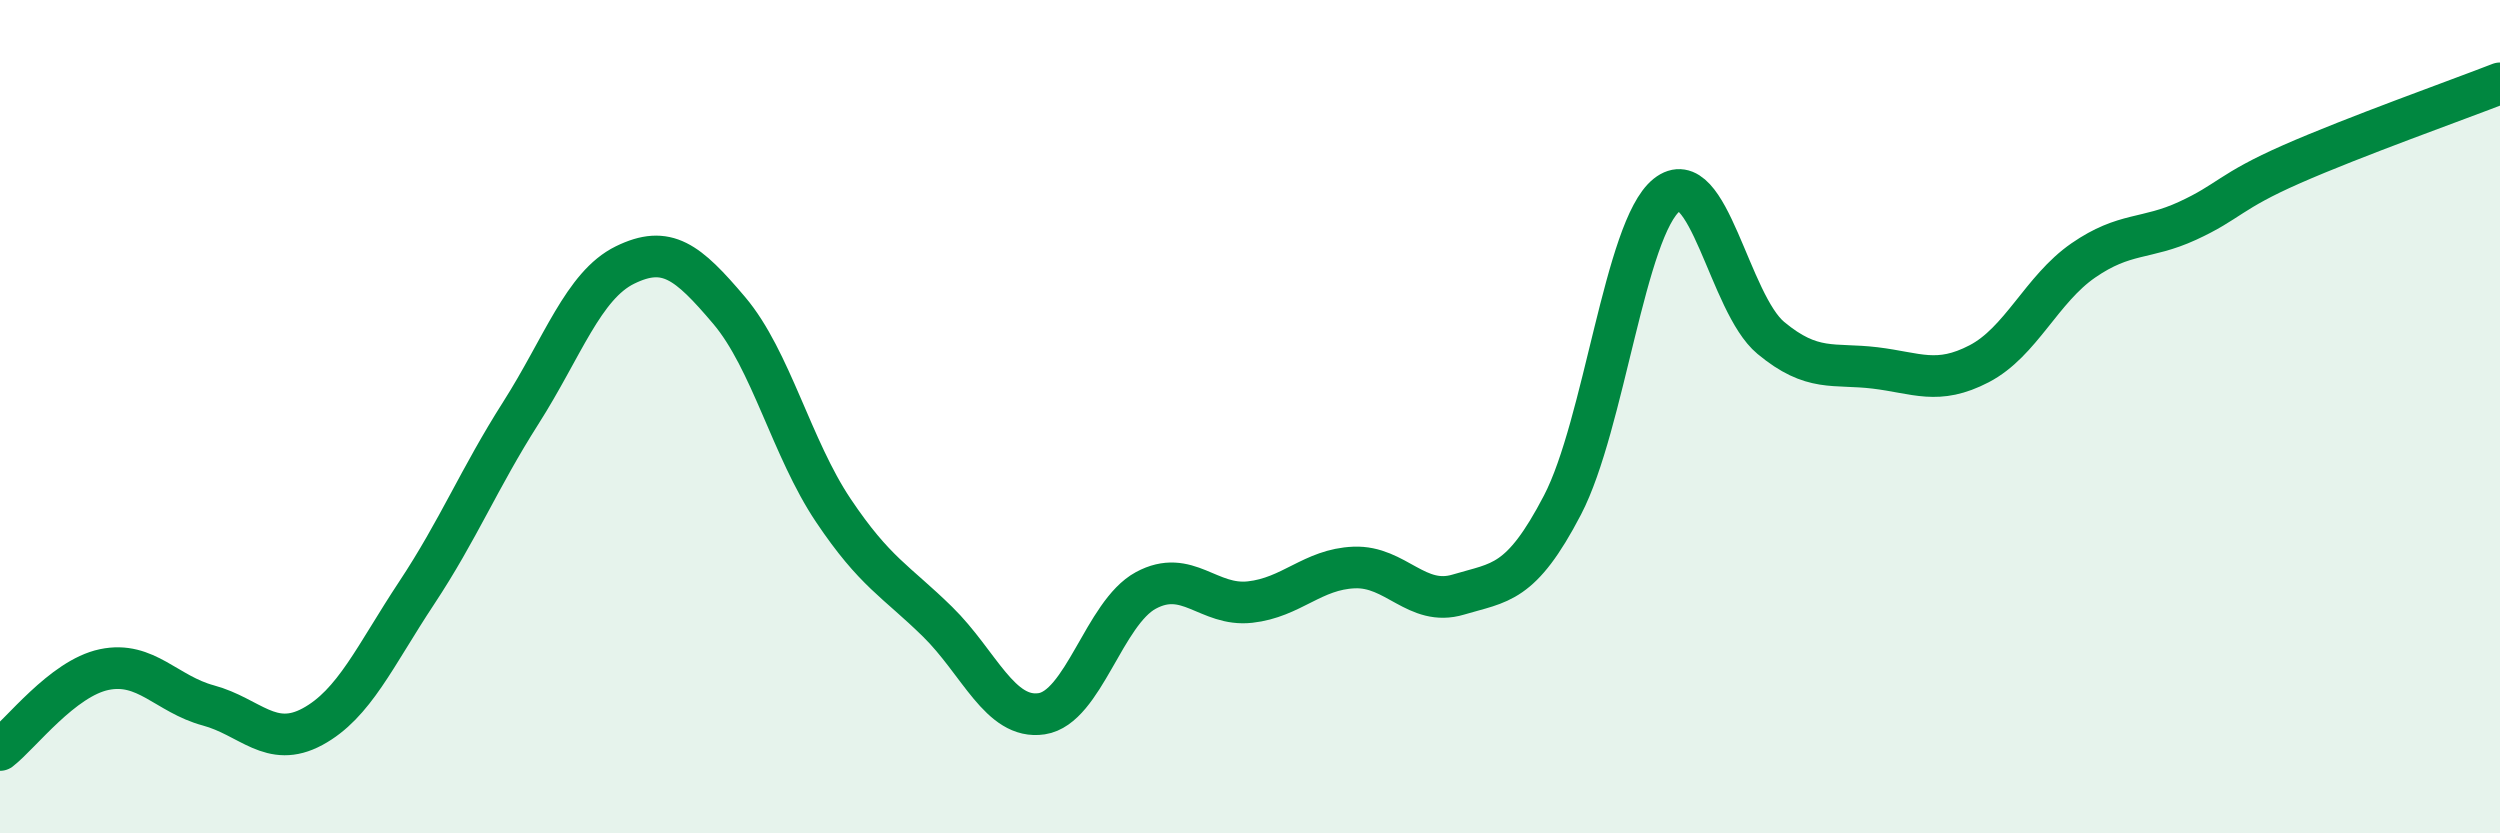
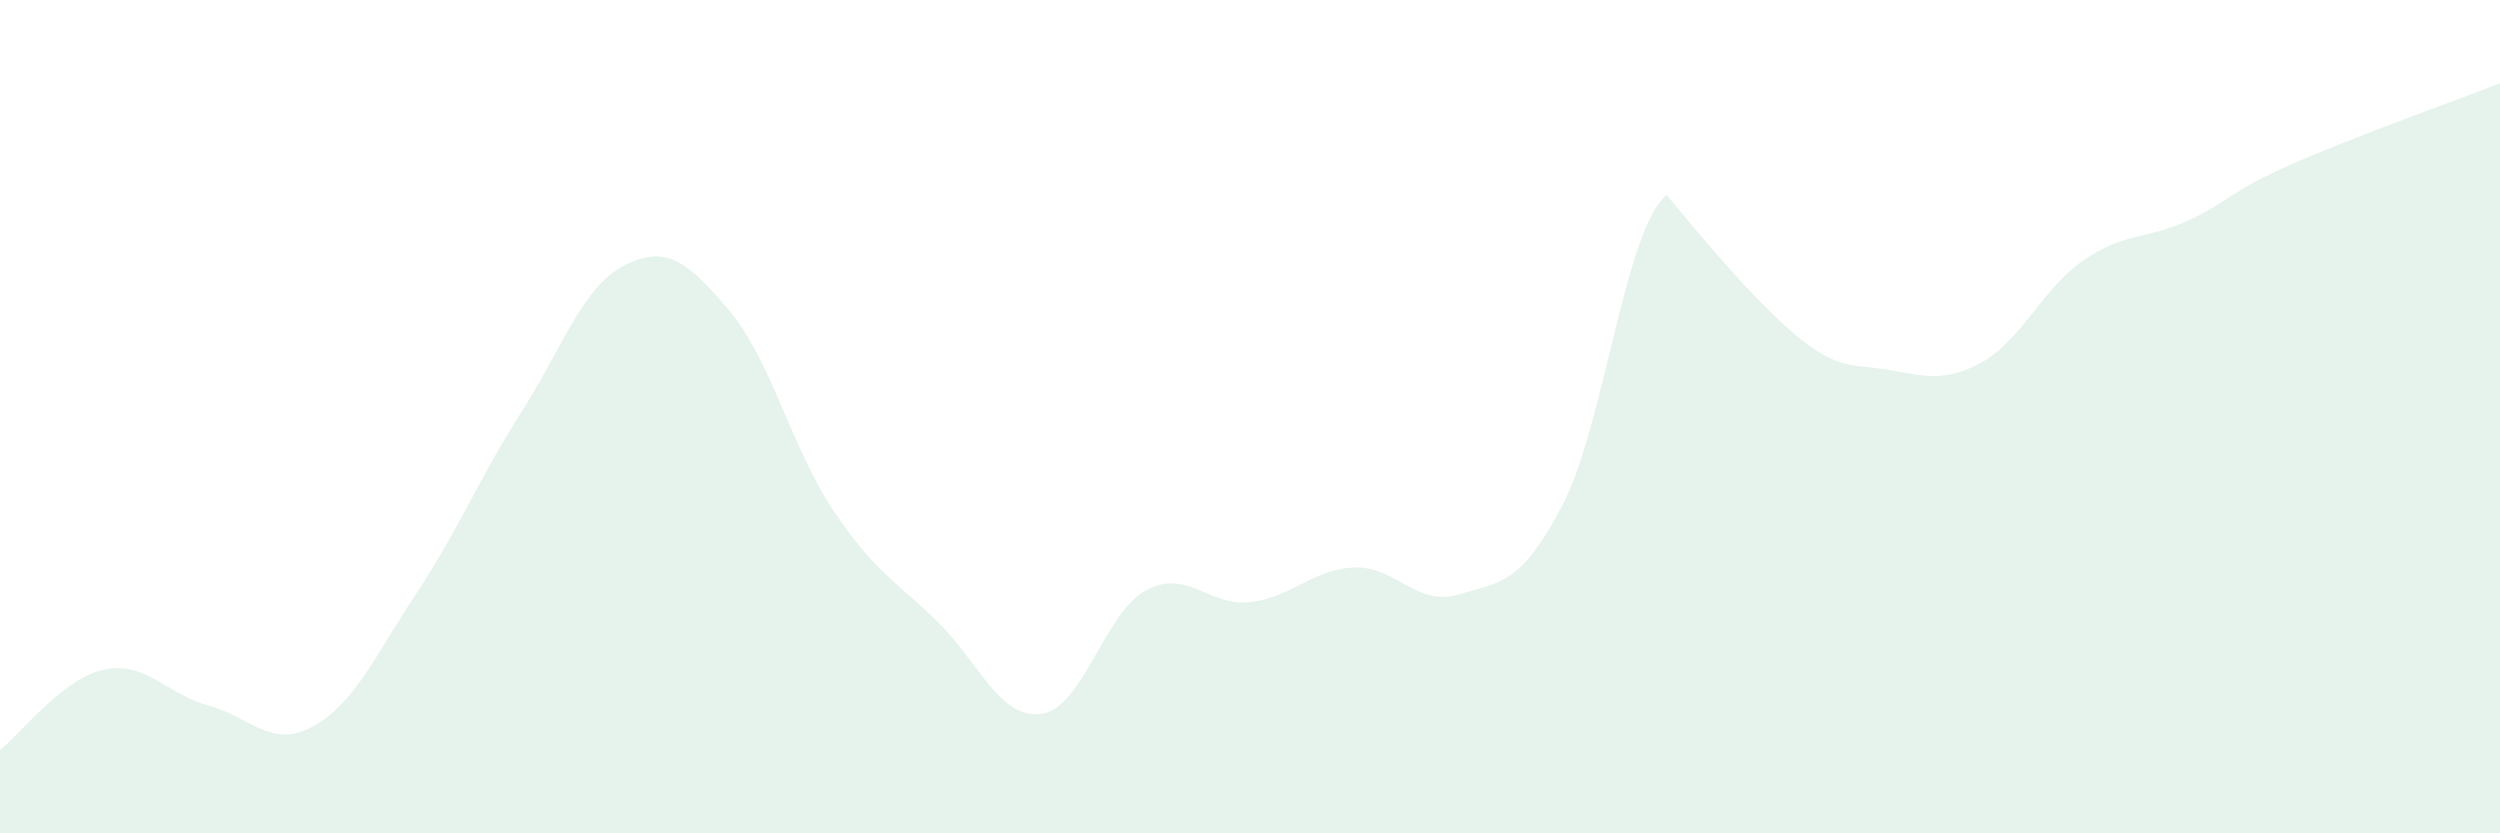
<svg xmlns="http://www.w3.org/2000/svg" width="60" height="20" viewBox="0 0 60 20">
-   <path d="M 0,18 C 0.5,17.61 1.5,16.28 2.5,16.07 C 3.5,15.86 4,16.66 5,16.93 C 6,17.2 6.5,17.98 7.5,17.44 C 8.5,16.9 9,15.74 10,14.23 C 11,12.72 11.5,11.48 12.5,9.91 C 13.5,8.34 14,6.85 15,6.36 C 16,5.87 16.5,6.27 17.5,7.45 C 18.5,8.63 19,10.76 20,12.25 C 21,13.74 21.5,13.94 22.5,14.92 C 23.5,15.9 24,17.28 25,17.13 C 26,16.98 26.5,14.71 27.5,14.17 C 28.5,13.63 29,14.56 30,14.45 C 31,14.34 31.5,13.66 32.5,13.62 C 33.5,13.58 34,14.57 35,14.27 C 36,13.97 36.5,14.04 37.5,12.12 C 38.5,10.2 39,5.48 40,4.68 C 41,3.88 41.5,7.28 42.5,8.11 C 43.5,8.94 44,8.71 45,8.83 C 46,8.95 46.5,9.25 47.5,8.73 C 48.5,8.21 49,6.94 50,6.25 C 51,5.56 51.5,5.76 52.5,5.3 C 53.5,4.84 53.5,4.6 55,3.94 C 56.5,3.28 59,2.39 60,2L60 20L0 20Z" fill="#008740" opacity="0.1" stroke-linecap="round" stroke-linejoin="round" />
-   <path d="M 0,18 C 0.5,17.61 1.5,16.28 2.5,16.07 C 3.5,15.86 4,16.66 5,16.93 C 6,17.2 6.5,17.98 7.5,17.44 C 8.5,16.9 9,15.74 10,14.23 C 11,12.72 11.5,11.48 12.5,9.91 C 13.5,8.34 14,6.85 15,6.36 C 16,5.87 16.5,6.27 17.5,7.45 C 18.5,8.63 19,10.76 20,12.25 C 21,13.74 21.5,13.94 22.5,14.92 C 23.5,15.9 24,17.28 25,17.13 C 26,16.98 26.5,14.71 27.5,14.17 C 28.5,13.63 29,14.56 30,14.45 C 31,14.34 31.5,13.66 32.5,13.62 C 33.5,13.58 34,14.57 35,14.27 C 36,13.97 36.5,14.04 37.5,12.12 C 38.5,10.2 39,5.48 40,4.68 C 41,3.88 41.5,7.28 42.5,8.11 C 43.5,8.94 44,8.71 45,8.83 C 46,8.95 46.5,9.25 47.5,8.73 C 48.5,8.21 49,6.94 50,6.25 C 51,5.56 51.5,5.76 52.5,5.3 C 53.5,4.84 53.5,4.6 55,3.94 C 56.5,3.28 59,2.39 60,2" stroke="#008740" stroke-width="1" fill="none" stroke-linecap="round" stroke-linejoin="round" />
+   <path d="M 0,18 C 0.5,17.61 1.5,16.28 2.5,16.07 C 3.5,15.86 4,16.66 5,16.93 C 6,17.2 6.5,17.98 7.5,17.44 C 8.5,16.9 9,15.74 10,14.23 C 11,12.72 11.5,11.48 12.5,9.91 C 13.5,8.34 14,6.85 15,6.36 C 16,5.87 16.5,6.27 17.5,7.45 C 18.5,8.63 19,10.76 20,12.25 C 21,13.74 21.5,13.94 22.5,14.92 C 23.5,15.9 24,17.28 25,17.13 C 26,16.98 26.5,14.71 27.5,14.17 C 28.5,13.63 29,14.56 30,14.45 C 31,14.34 31.5,13.66 32.5,13.62 C 33.5,13.58 34,14.57 35,14.27 C 36,13.97 36.5,14.04 37.5,12.12 C 38.5,10.2 39,5.48 40,4.68 C 43.5,8.94 44,8.71 45,8.83 C 46,8.95 46.5,9.25 47.5,8.73 C 48.5,8.21 49,6.94 50,6.25 C 51,5.56 51.5,5.76 52.5,5.3 C 53.5,4.84 53.5,4.6 55,3.94 C 56.5,3.28 59,2.39 60,2L60 20L0 20Z" fill="#008740" opacity="0.1" stroke-linecap="round" stroke-linejoin="round" />
</svg>